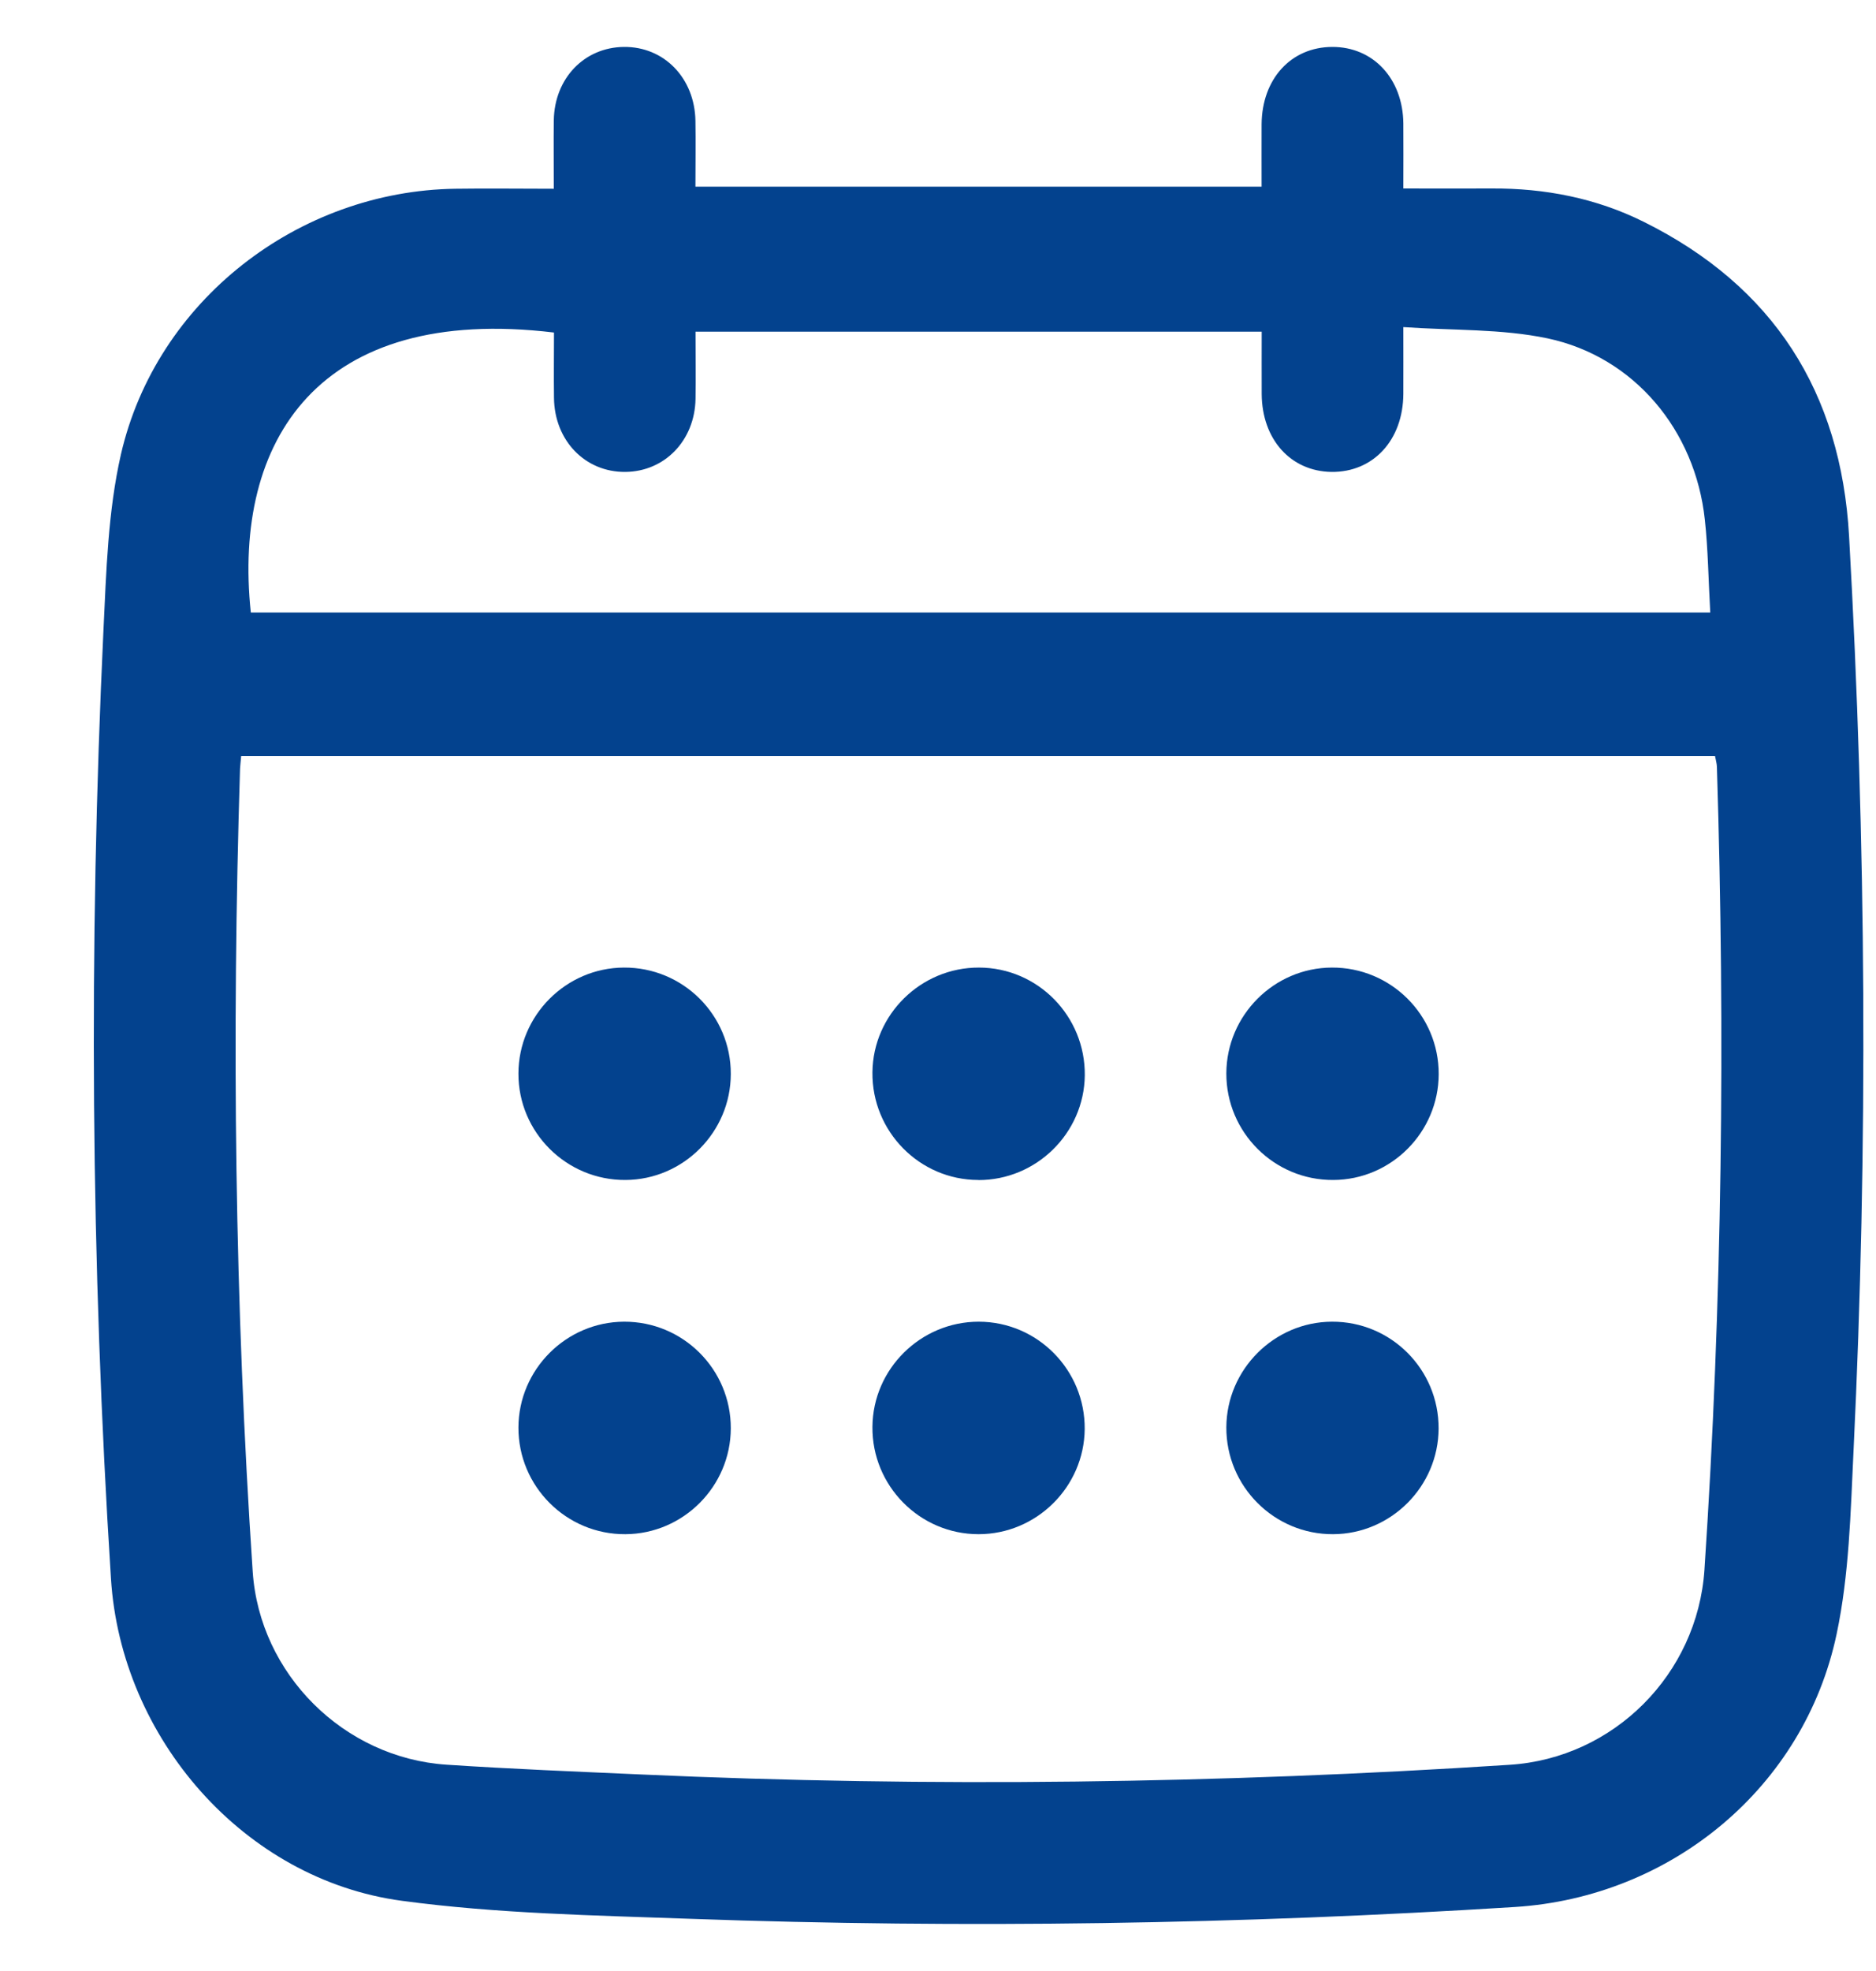
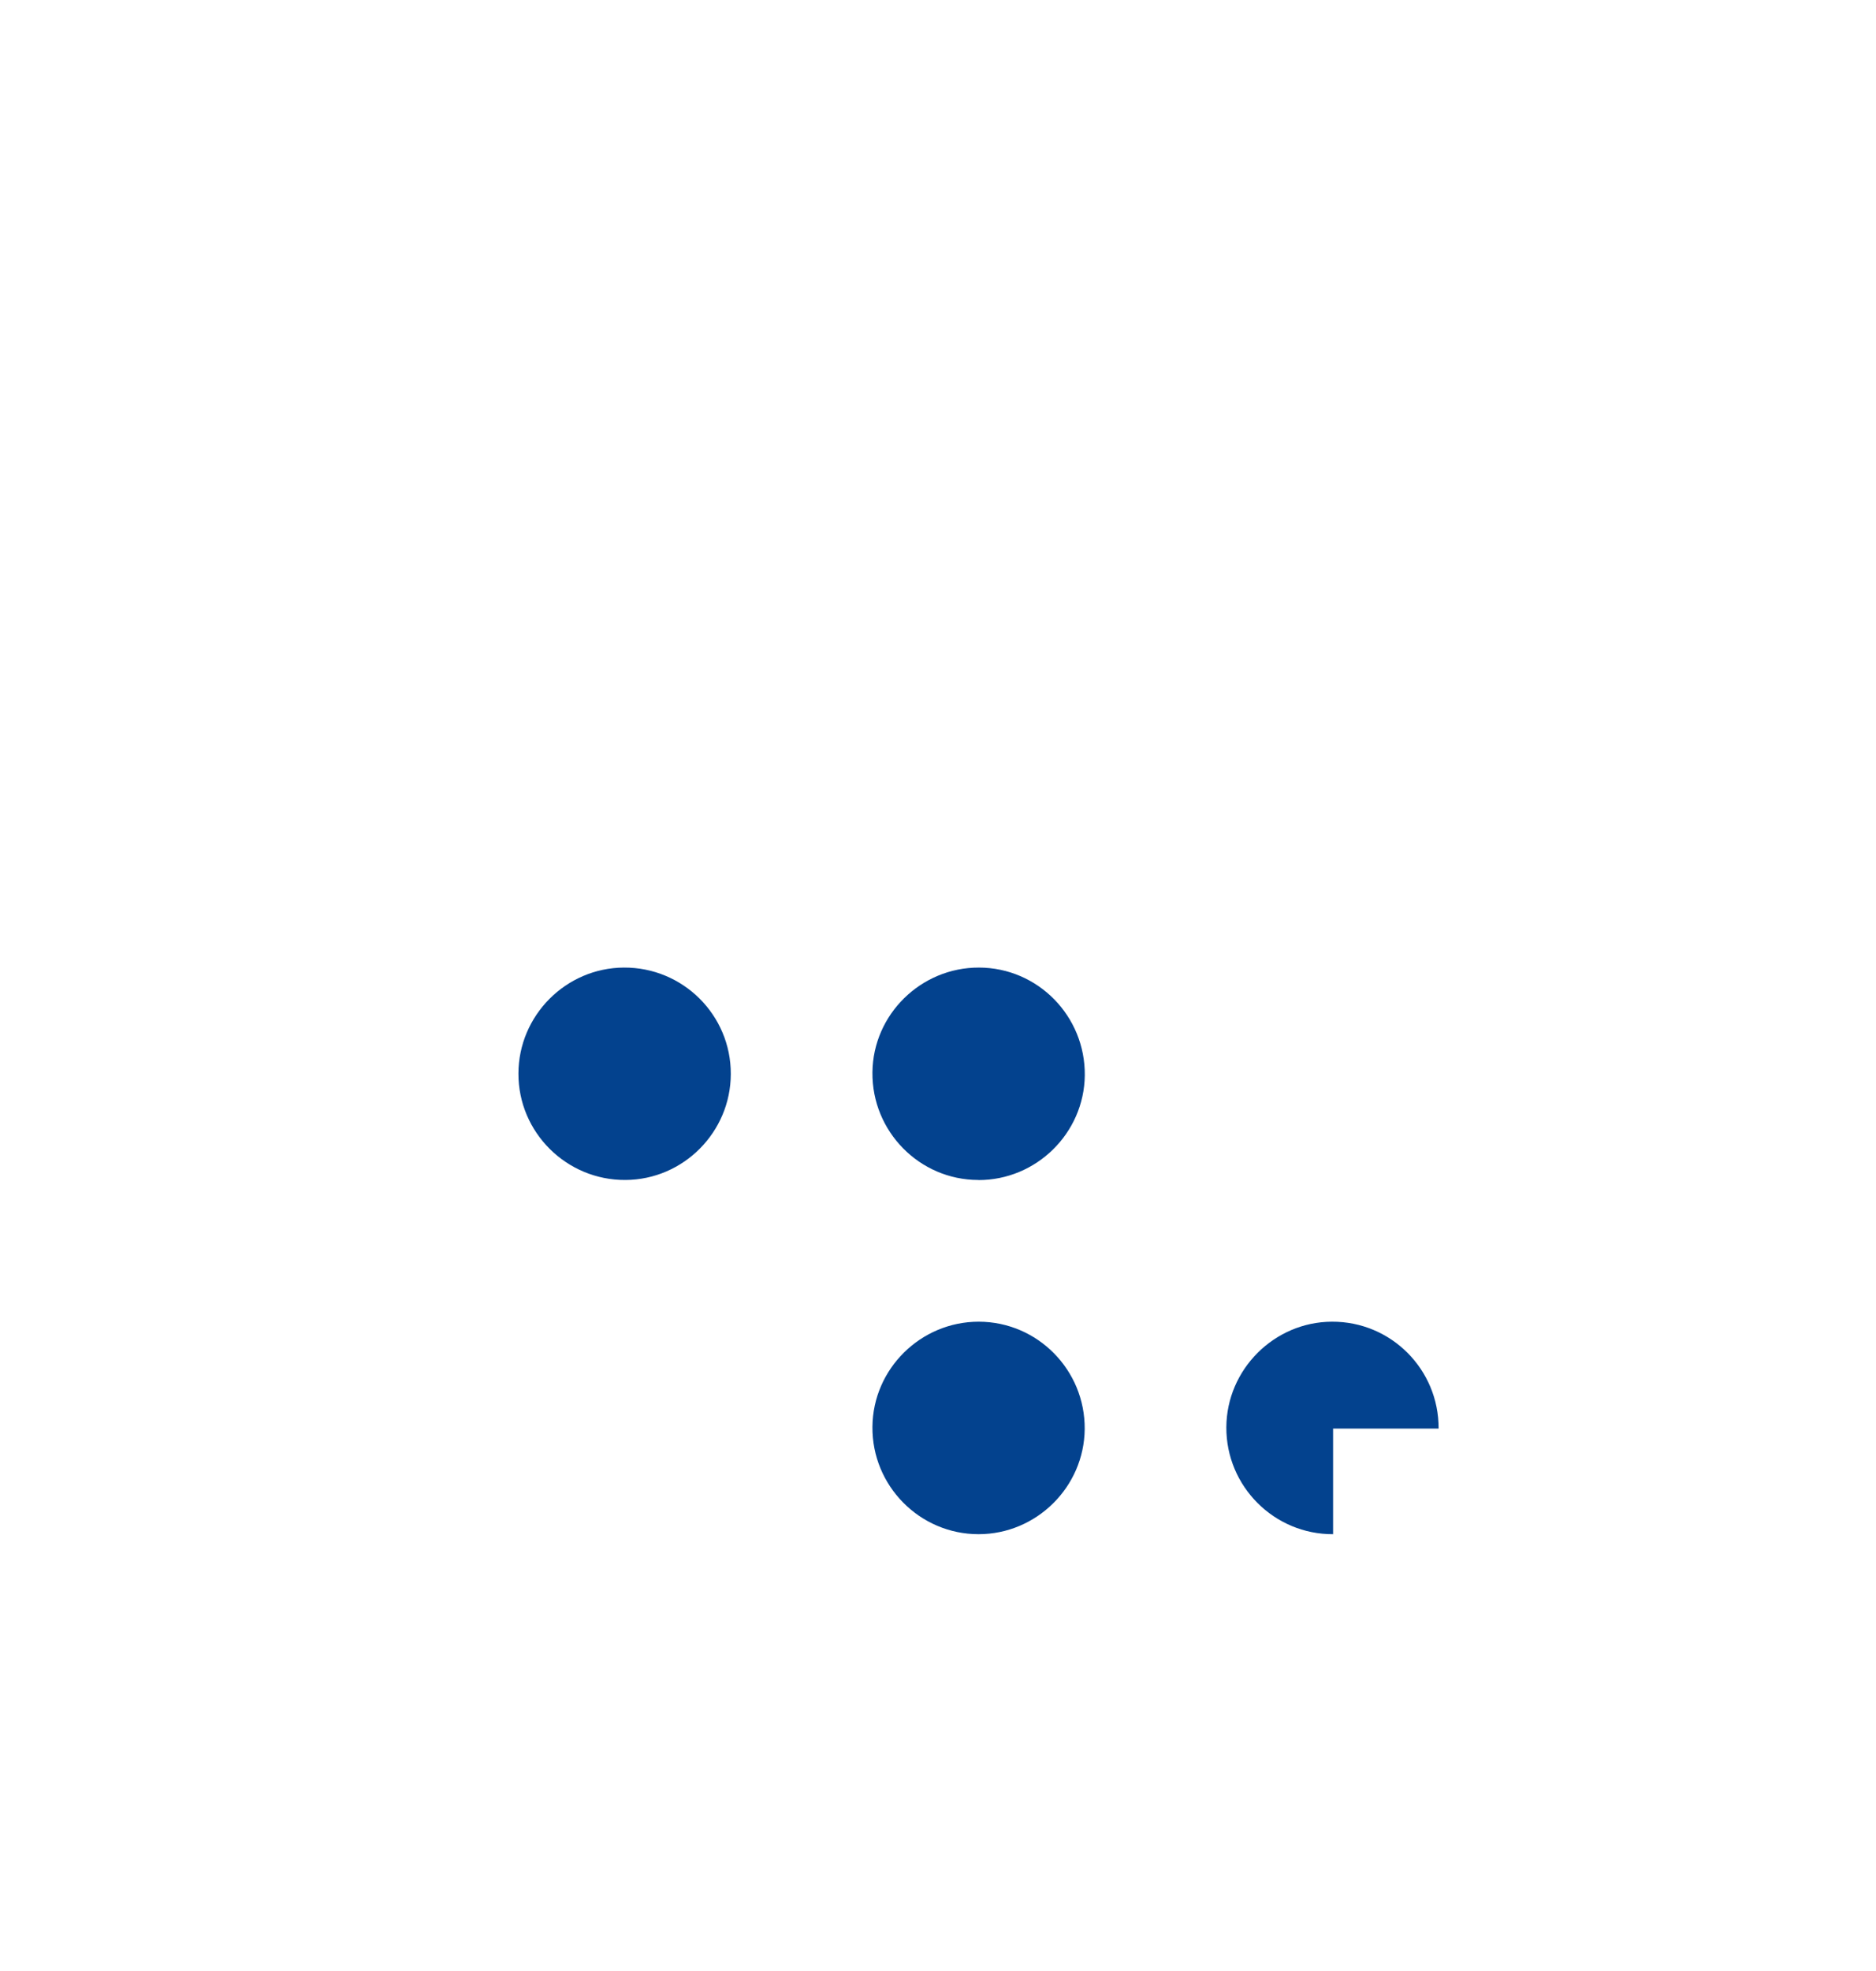
<svg xmlns="http://www.w3.org/2000/svg" width="20" height="21" viewBox="0 0 20 21" fill="none">
-   <path d="M5.904 2.01C5.904 1.749 5.901 1.514 5.904 1.28C5.912 0.834 6.229 0.505 6.65 0.5C7.079 0.495 7.406 0.831 7.414 1.287C7.418 1.514 7.414 1.742 7.414 1.989H13.45C13.45 1.772 13.449 1.547 13.45 1.323C13.454 0.841 13.763 0.502 14.202 0.5C14.639 0.498 14.956 0.838 14.961 1.315C14.963 1.535 14.961 1.754 14.961 2.008C15.282 2.008 15.592 2.01 15.903 2.008C16.47 2.005 17.016 2.111 17.523 2.363C18.905 3.049 19.627 4.177 19.713 5.713C19.896 8.963 19.917 12.215 19.76 15.468C19.729 16.118 19.714 16.779 19.58 17.411C19.234 19.047 17.815 20.213 16.151 20.318C13.223 20.502 10.294 20.549 7.363 20.444C6.335 20.407 5.3 20.389 4.284 20.252C2.6 20.026 1.29 18.518 1.183 16.82C0.968 13.452 0.944 10.083 1.103 6.712C1.133 6.087 1.151 5.447 1.289 4.842C1.665 3.205 3.178 2.034 4.856 2.011C5.193 2.006 5.53 2.011 5.904 2.011V2.01ZM2.571 8.056C2.566 8.114 2.561 8.152 2.559 8.19C2.47 11.043 2.502 13.895 2.694 16.744C2.767 17.836 3.665 18.73 4.762 18.802C5.452 18.848 6.143 18.875 6.834 18.906C9.923 19.045 13.009 19.003 16.095 18.803C17.205 18.732 18.096 17.838 18.171 16.726C18.361 13.877 18.393 11.025 18.304 8.172C18.303 8.135 18.292 8.098 18.284 8.056H2.571ZM18.233 6.526C18.213 6.178 18.21 5.855 18.175 5.535C18.073 4.585 17.423 3.801 16.498 3.605C16.008 3.502 15.491 3.522 14.961 3.485C14.961 3.76 14.962 3.978 14.961 4.197C14.958 4.69 14.64 5.033 14.194 5.028C13.759 5.021 13.454 4.681 13.451 4.198C13.45 3.973 13.451 3.75 13.451 3.534H7.415C7.415 3.782 7.419 4.016 7.415 4.25C7.407 4.693 7.087 5.024 6.667 5.028C6.239 5.032 5.911 4.695 5.906 4.239C5.903 4.006 5.906 3.772 5.906 3.543C3.399 3.241 2.479 4.69 2.674 6.526H18.235H18.233Z" fill="#03428E" />
  <path d="M6.651 10.309C7.28 10.305 7.793 10.815 7.791 11.443C7.79 12.061 7.286 12.569 6.668 12.572C6.04 12.576 5.525 12.065 5.527 11.438C5.528 10.82 6.033 10.312 6.651 10.309Z" fill="#03428E" />
  <path d="M10.429 12.572C9.802 12.571 9.294 12.054 9.301 11.425C9.307 10.809 9.818 10.307 10.437 10.309C11.064 10.31 11.571 10.826 11.565 11.457C11.558 12.073 11.048 12.575 10.429 12.573V12.572Z" fill="#03428E" />
-   <path d="M14.199 10.309C14.828 10.306 15.34 10.816 15.338 11.445C15.336 12.063 14.832 12.57 14.214 12.572C13.585 12.576 13.072 12.064 13.074 11.436C13.076 10.818 13.582 10.311 14.199 10.309Z" fill="#03428E" />
-   <path d="M6.652 14.082C7.281 14.079 7.793 14.589 7.791 15.219C7.789 15.836 7.285 16.343 6.667 16.346C6.039 16.35 5.525 15.838 5.527 15.209C5.529 14.591 6.035 14.085 6.652 14.082Z" fill="#03428E" />
  <path d="M10.433 14.082C11.061 14.082 11.569 14.597 11.564 15.226C11.558 15.843 11.05 16.346 10.432 16.346C9.805 16.346 9.295 15.83 9.301 15.202C9.306 14.585 9.815 14.082 10.434 14.082H10.433Z" fill="#03428E" />
-   <path d="M14.212 16.346C13.584 16.349 13.071 15.836 13.074 15.207C13.077 14.591 13.584 14.084 14.2 14.082C14.83 14.079 15.34 14.591 15.337 15.221C15.334 15.838 14.829 16.344 14.211 16.346H14.212Z" fill="#03428E" />
+   <path d="M14.212 16.346C13.584 16.349 13.071 15.836 13.074 15.207C13.077 14.591 13.584 14.084 14.2 14.082C14.83 14.079 15.34 14.591 15.337 15.221H14.212Z" fill="#03428E" />
</svg>